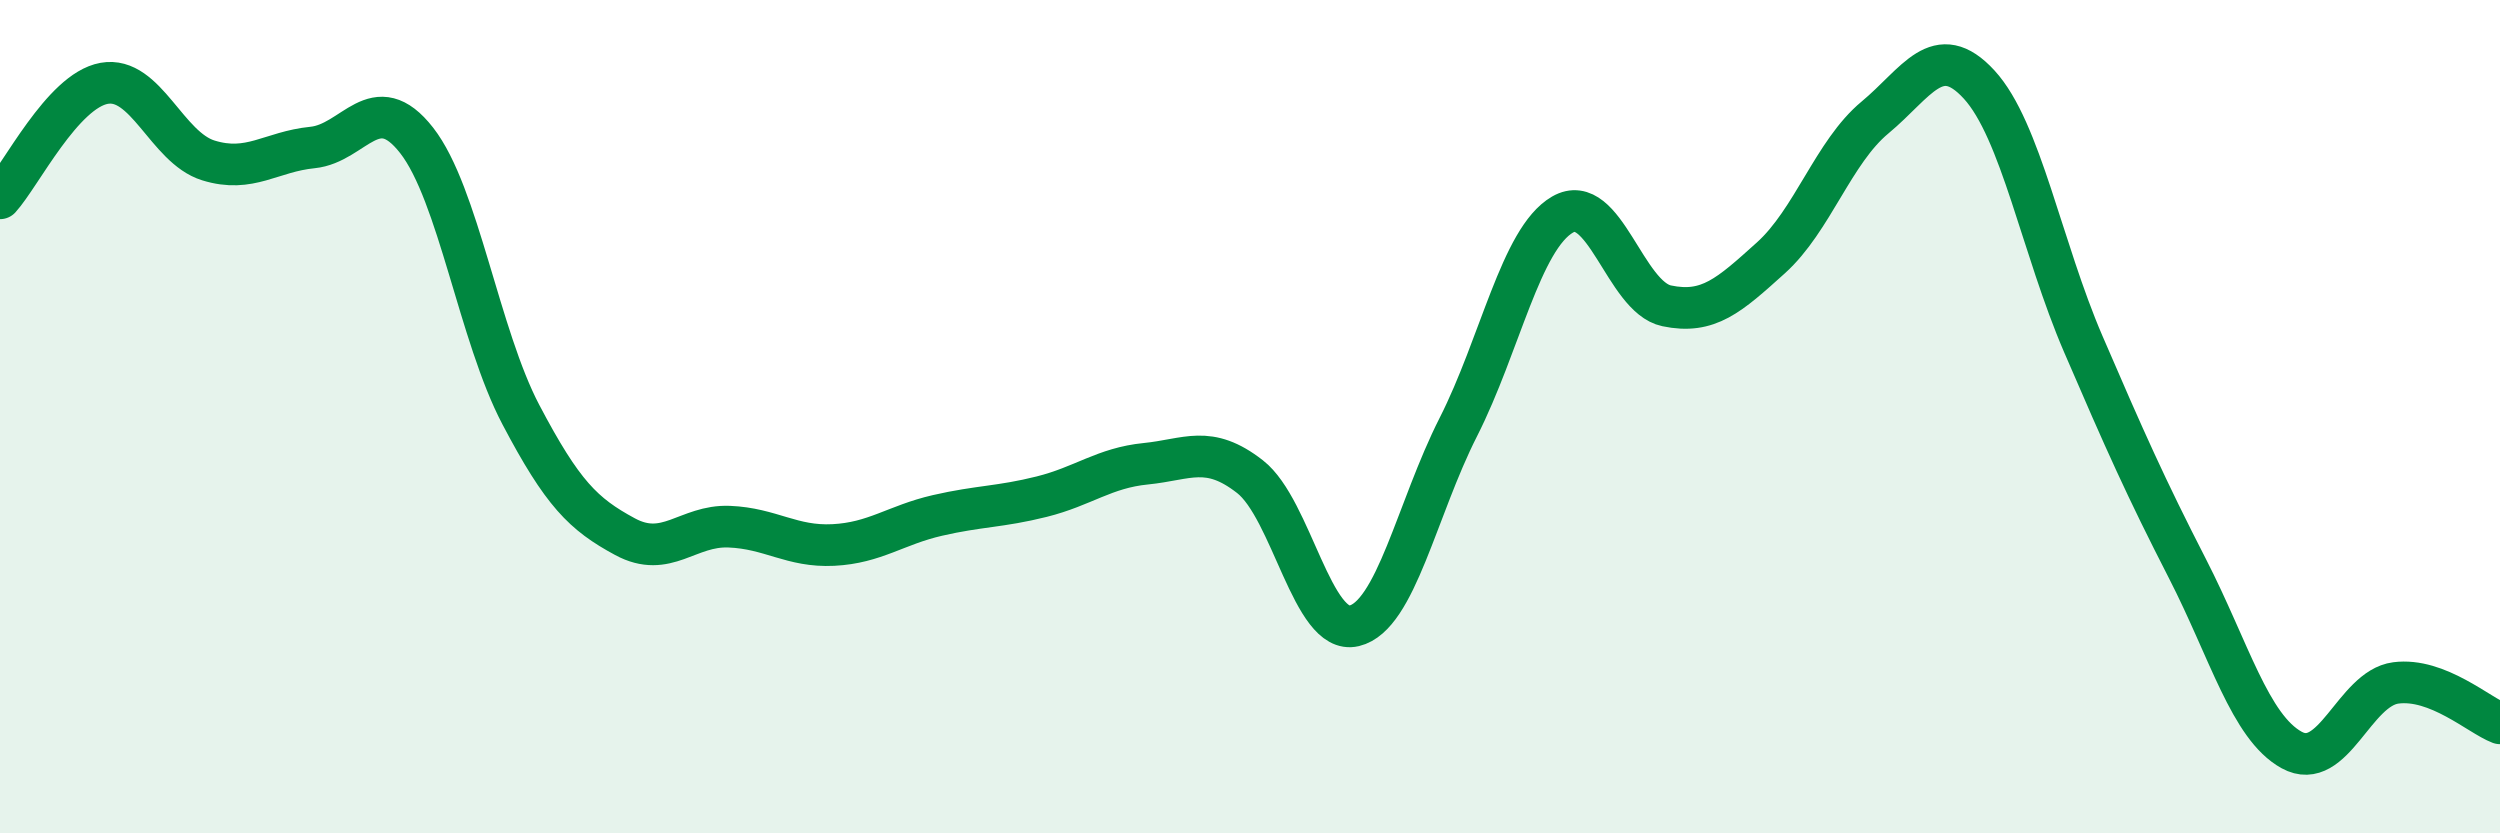
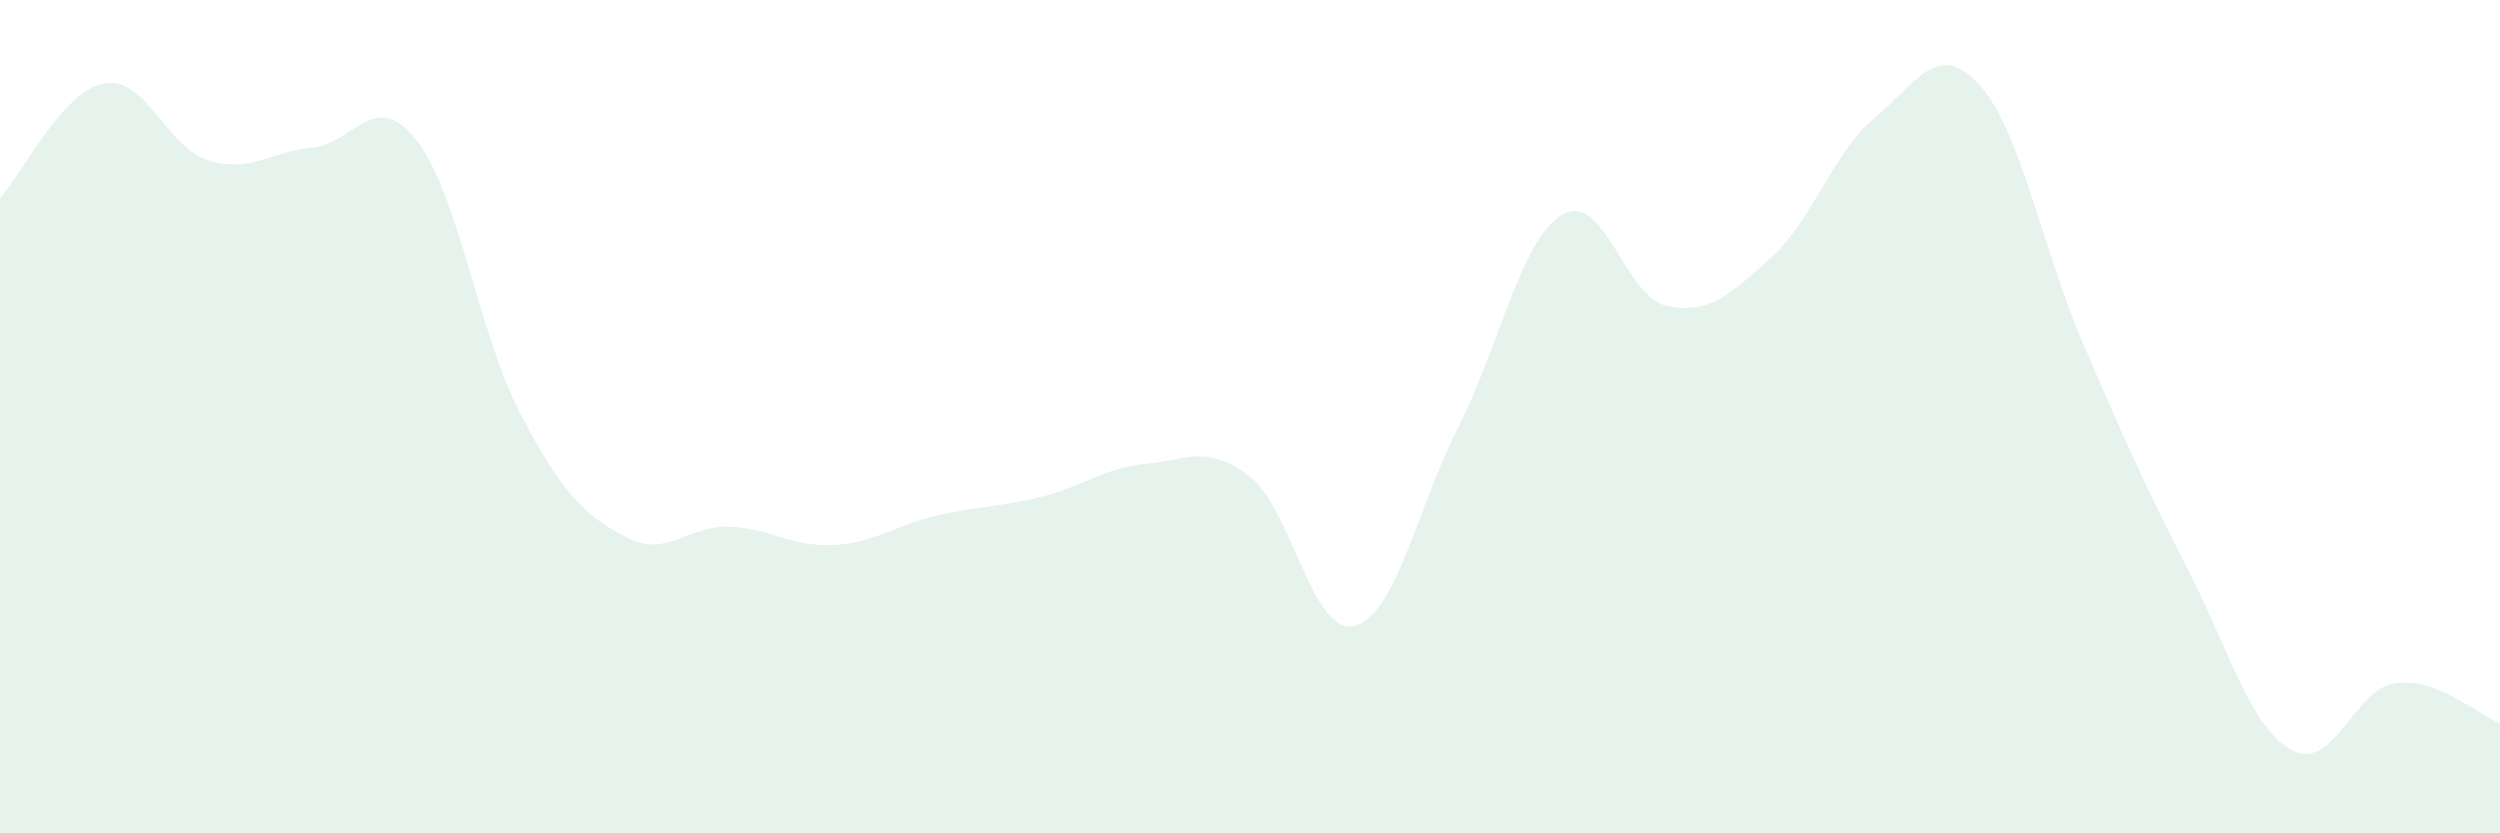
<svg xmlns="http://www.w3.org/2000/svg" width="60" height="20" viewBox="0 0 60 20">
  <path d="M 0,4.76 C 0.5,4.21 1.5,2.18 2.5,2 C 3.5,1.82 4,3.54 5,3.85 C 6,4.16 6.5,3.64 7.5,3.54 C 8.5,3.44 9,2.09 10,3.37 C 11,4.65 11.5,8.05 12.5,9.95 C 13.5,11.85 14,12.34 15,12.88 C 16,13.42 16.5,12.6 17.5,12.64 C 18.5,12.68 19,13.13 20,13.08 C 21,13.03 21.5,12.6 22.5,12.37 C 23.5,12.14 24,12.17 25,11.92 C 26,11.67 26.5,11.23 27.5,11.13 C 28.5,11.03 29,10.66 30,11.44 C 31,12.22 31.5,15.26 32.5,15.02 C 33.5,14.78 34,12.22 35,10.25 C 36,8.28 36.5,5.73 37.5,5.15 C 38.5,4.57 39,7.13 40,7.34 C 41,7.55 41.5,7.09 42.5,6.19 C 43.5,5.29 44,3.65 45,2.82 C 46,1.99 46.5,0.94 47.5,2.03 C 48.5,3.12 49,5.94 50,8.26 C 51,10.58 51.5,11.7 52.5,13.65 C 53.5,15.6 54,17.45 55,18 C 56,18.55 56.5,16.52 57.5,16.39 C 58.5,16.26 59.5,17.17 60,17.36L60 20L0 20Z" fill="#008740" opacity="0.1" stroke-linecap="round" stroke-linejoin="round" />
-   <path d="M 0,4.76 C 0.5,4.21 1.5,2.18 2.5,2 C 3.5,1.82 4,3.54 5,3.85 C 6,4.16 6.5,3.64 7.5,3.54 C 8.5,3.44 9,2.09 10,3.37 C 11,4.65 11.5,8.05 12.5,9.95 C 13.5,11.85 14,12.34 15,12.88 C 16,13.42 16.5,12.6 17.5,12.64 C 18.5,12.68 19,13.13 20,13.08 C 21,13.03 21.5,12.6 22.5,12.37 C 23.5,12.14 24,12.17 25,11.92 C 26,11.67 26.5,11.23 27.5,11.13 C 28.5,11.03 29,10.66 30,11.44 C 31,12.22 31.5,15.26 32.5,15.02 C 33.5,14.78 34,12.22 35,10.25 C 36,8.28 36.5,5.73 37.5,5.15 C 38.5,4.57 39,7.13 40,7.34 C 41,7.55 41.5,7.09 42.5,6.19 C 43.5,5.29 44,3.65 45,2.82 C 46,1.99 46.5,0.94 47.5,2.03 C 48.5,3.12 49,5.94 50,8.26 C 51,10.58 51.5,11.7 52.5,13.65 C 53.5,15.6 54,17.45 55,18 C 56,18.55 56.5,16.52 57.5,16.39 C 58.5,16.26 59.5,17.17 60,17.36" stroke="#008740" stroke-width="1" fill="none" stroke-linecap="round" stroke-linejoin="round" />
</svg>